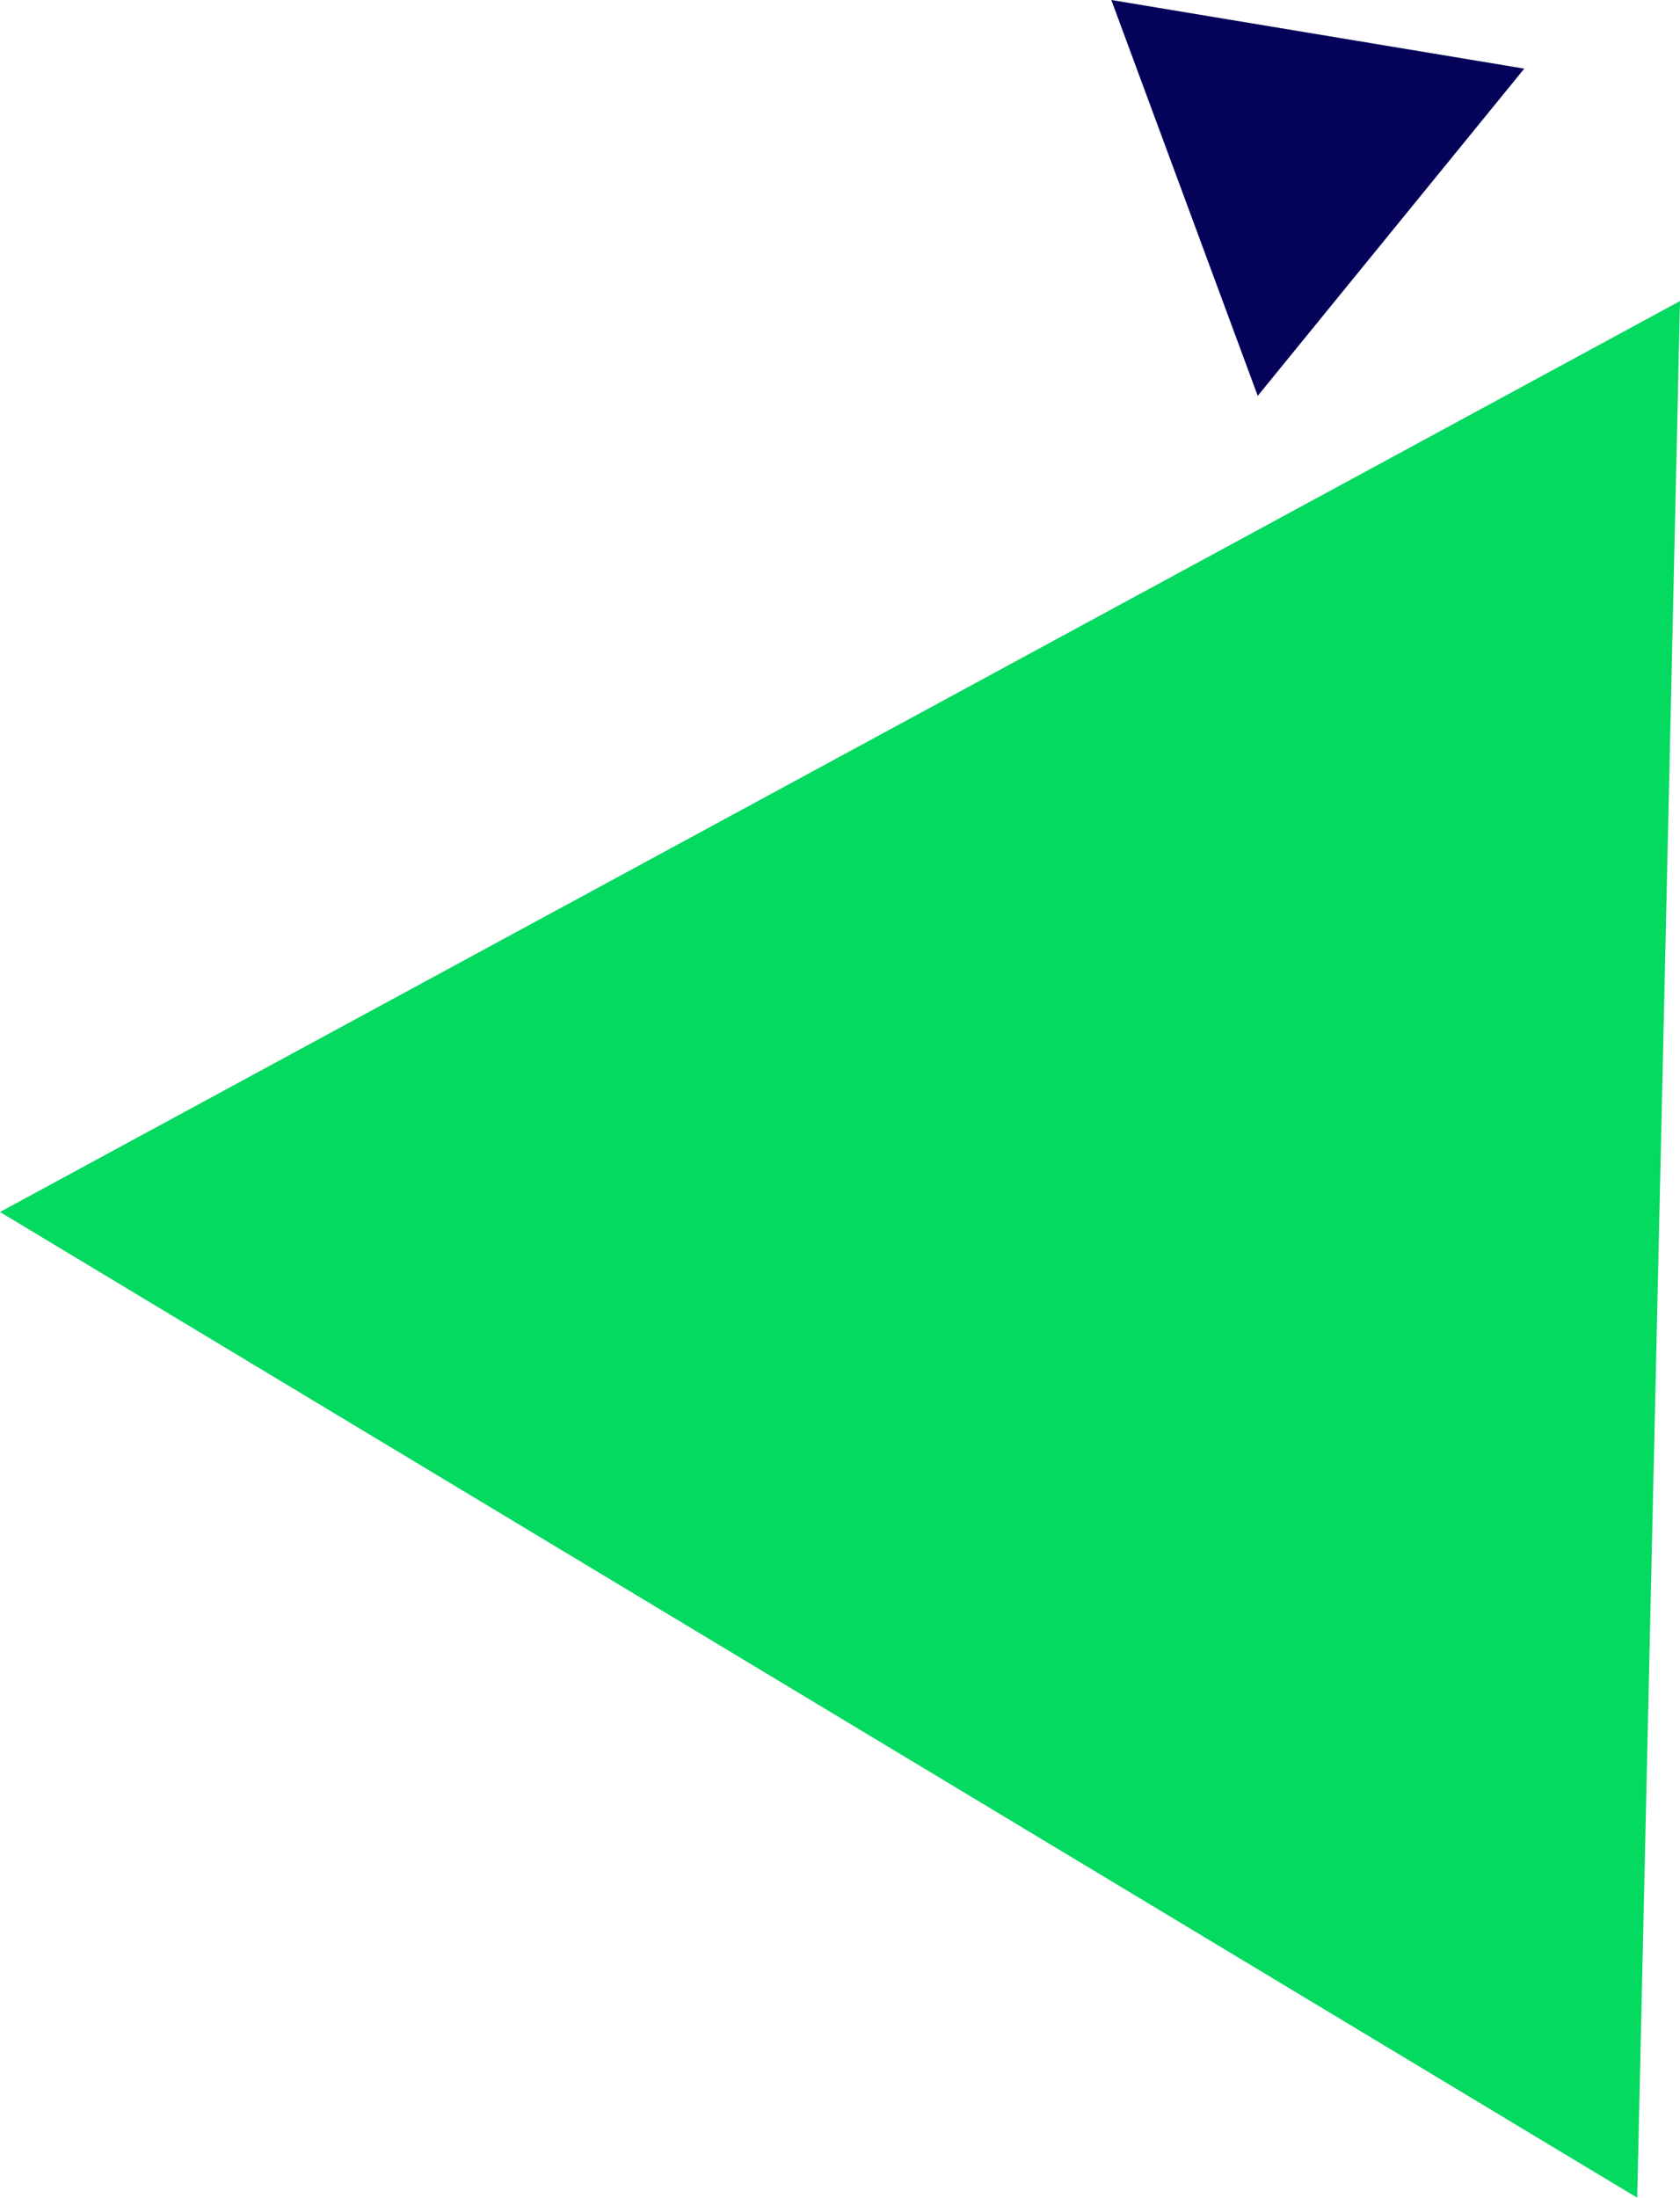
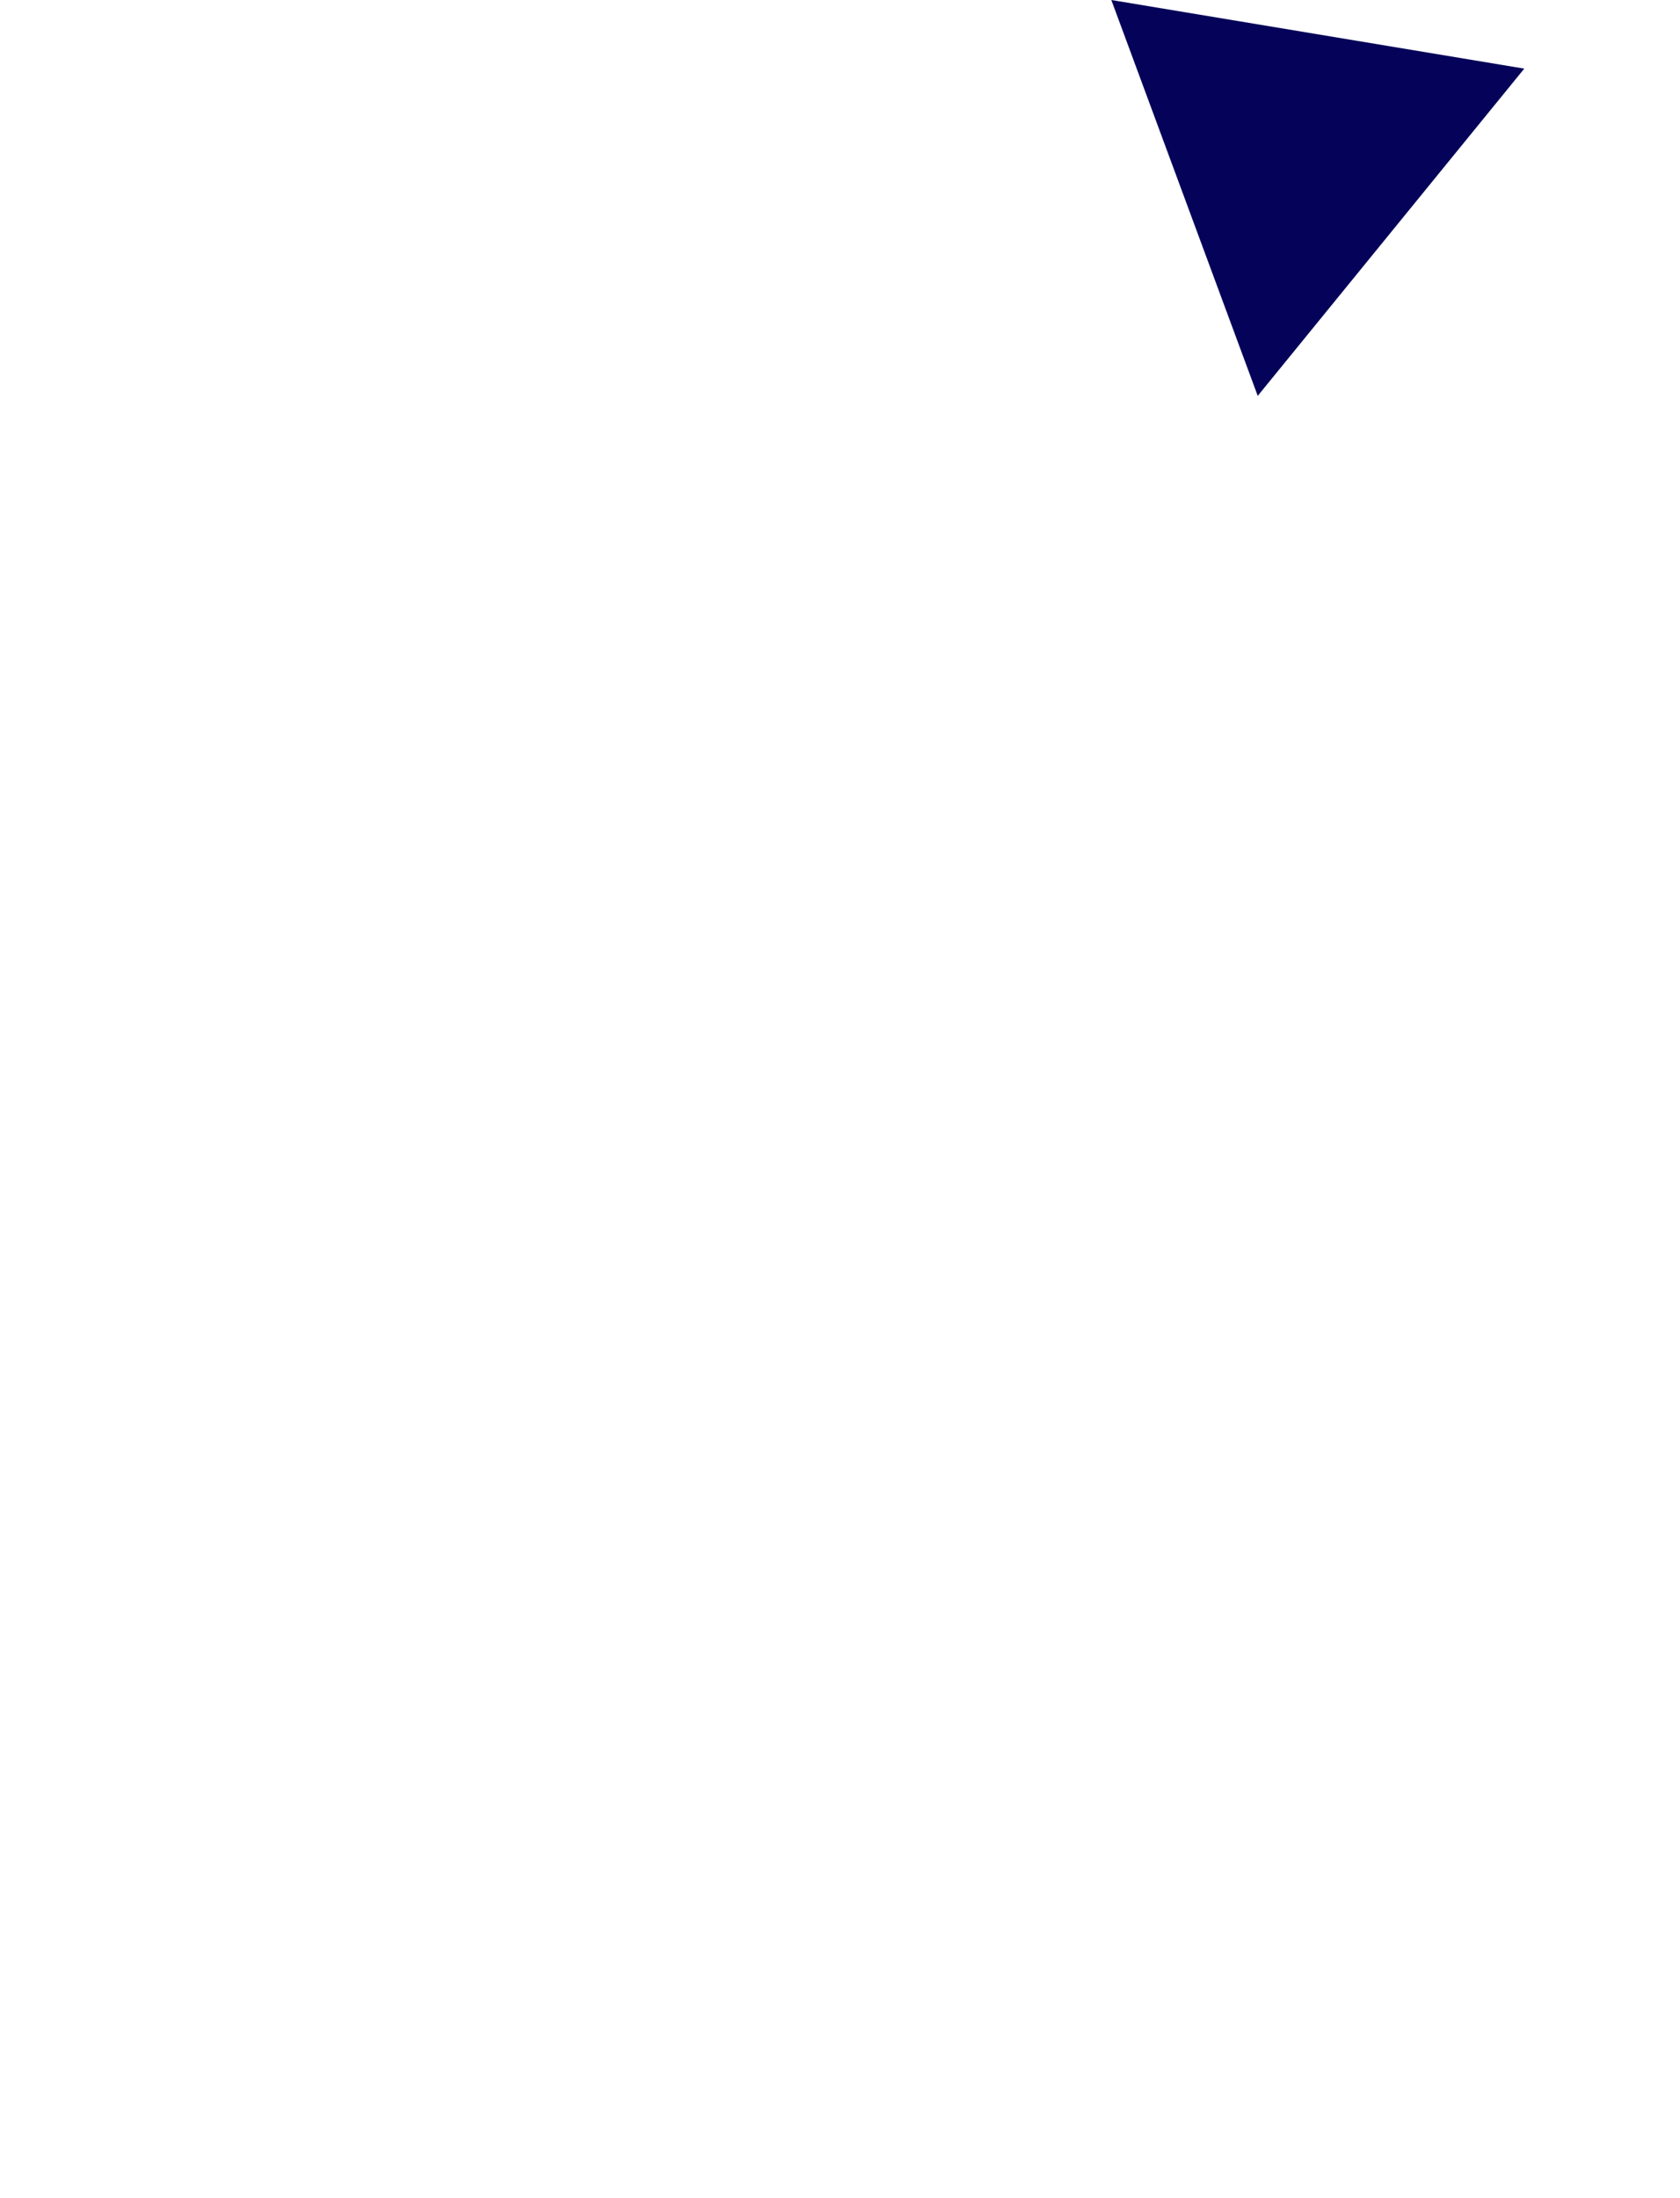
<svg xmlns="http://www.w3.org/2000/svg" id="uuid-55a181f8-f3cc-44b4-81aa-079445dc3ce0" viewBox="0 0 203.78 266.43">
  <defs>
    <style>.uuid-87db3a88-8e59-4f00-afbd-00c373377858{fill:#04d960;}.uuid-87db3a88-8e59-4f00-afbd-00c373377858,.uuid-0a5b8516-96e5-44dd-82a9-371f974ff513{stroke-width:0px;}.uuid-0a5b8516-96e5-44dd-82a9-371f974ff513{fill:#050259;}</style>
  </defs>
-   <polygon class="uuid-87db3a88-8e59-4f00-afbd-00c373377858" points="0 146.93 203.78 36.5 198.59 266.43 0 146.93" />
  <polygon class="uuid-0a5b8516-96e5-44dd-82a9-371f974ff513" points="152.56 47.99 134.8 0 184.89 8.32 152.56 47.99" />
</svg>